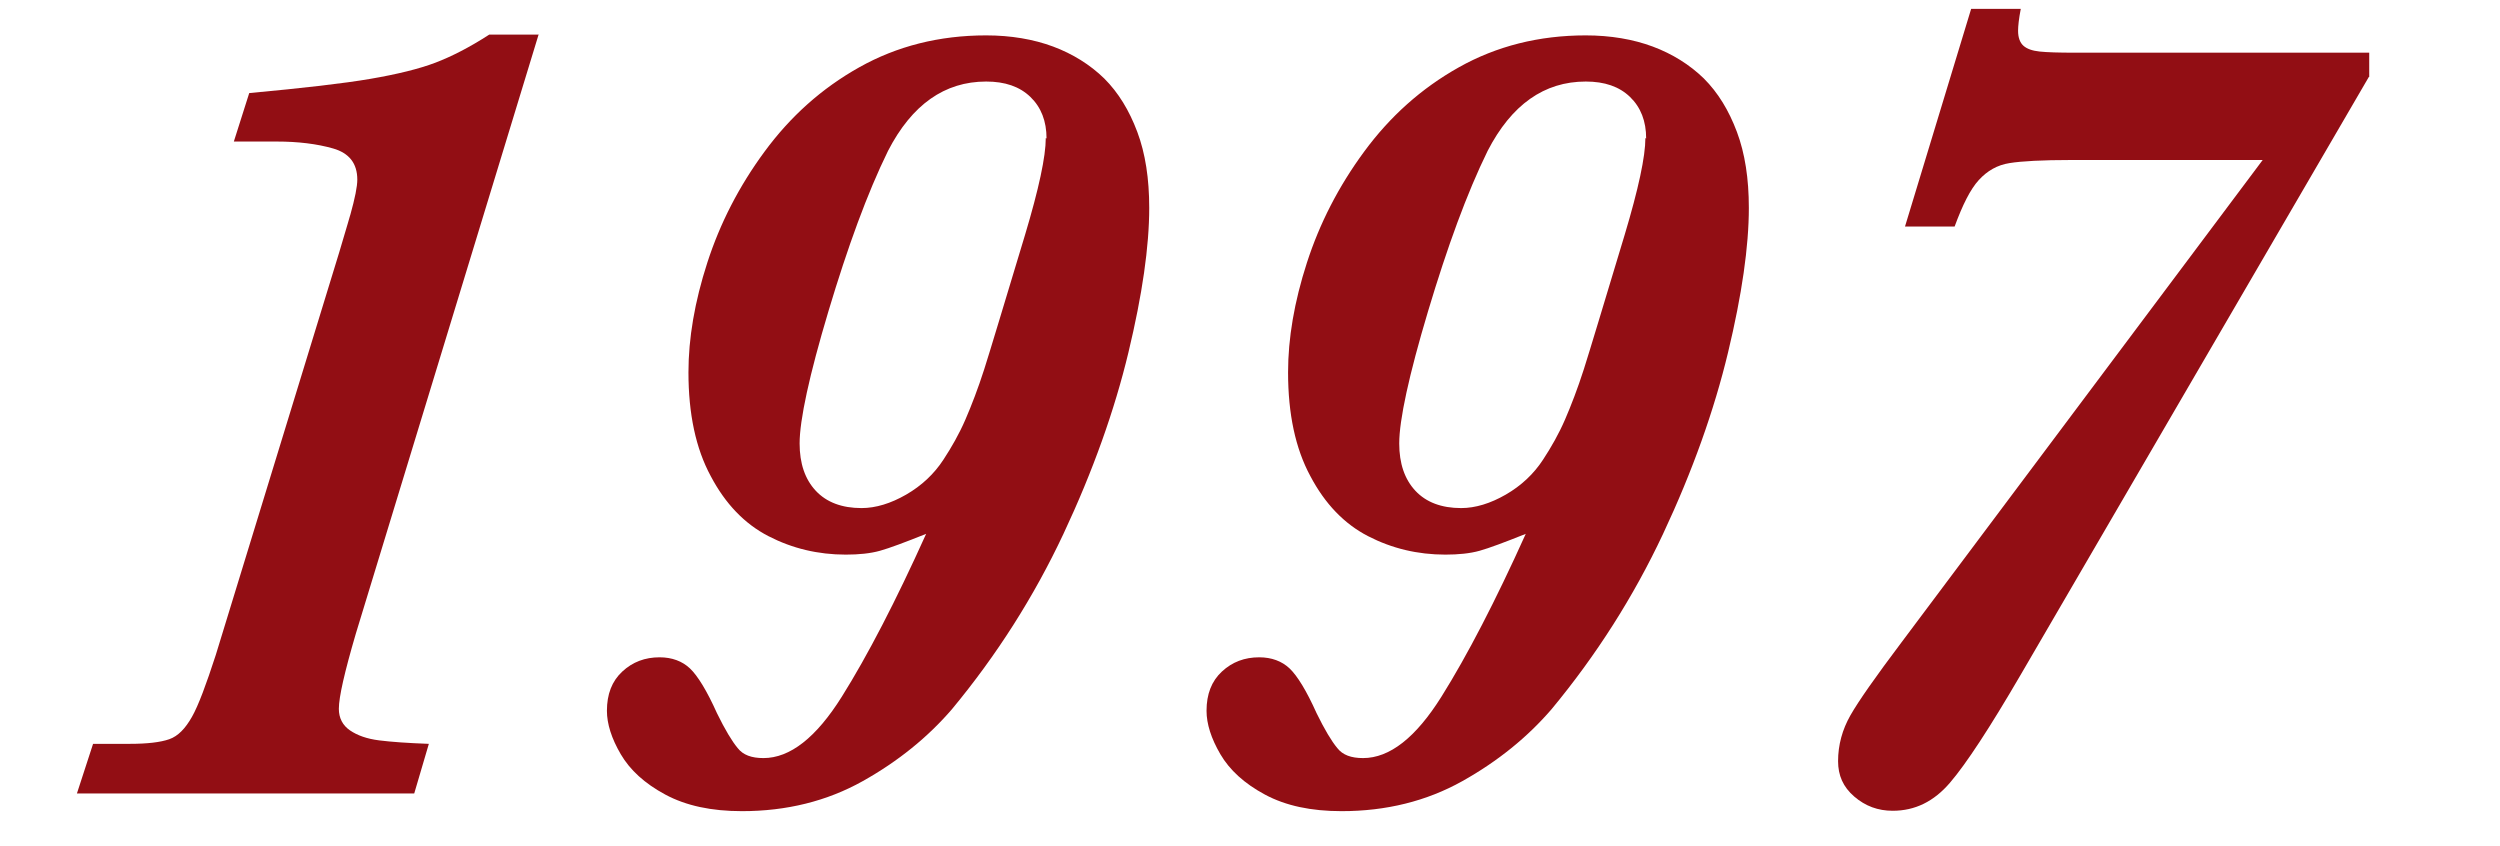
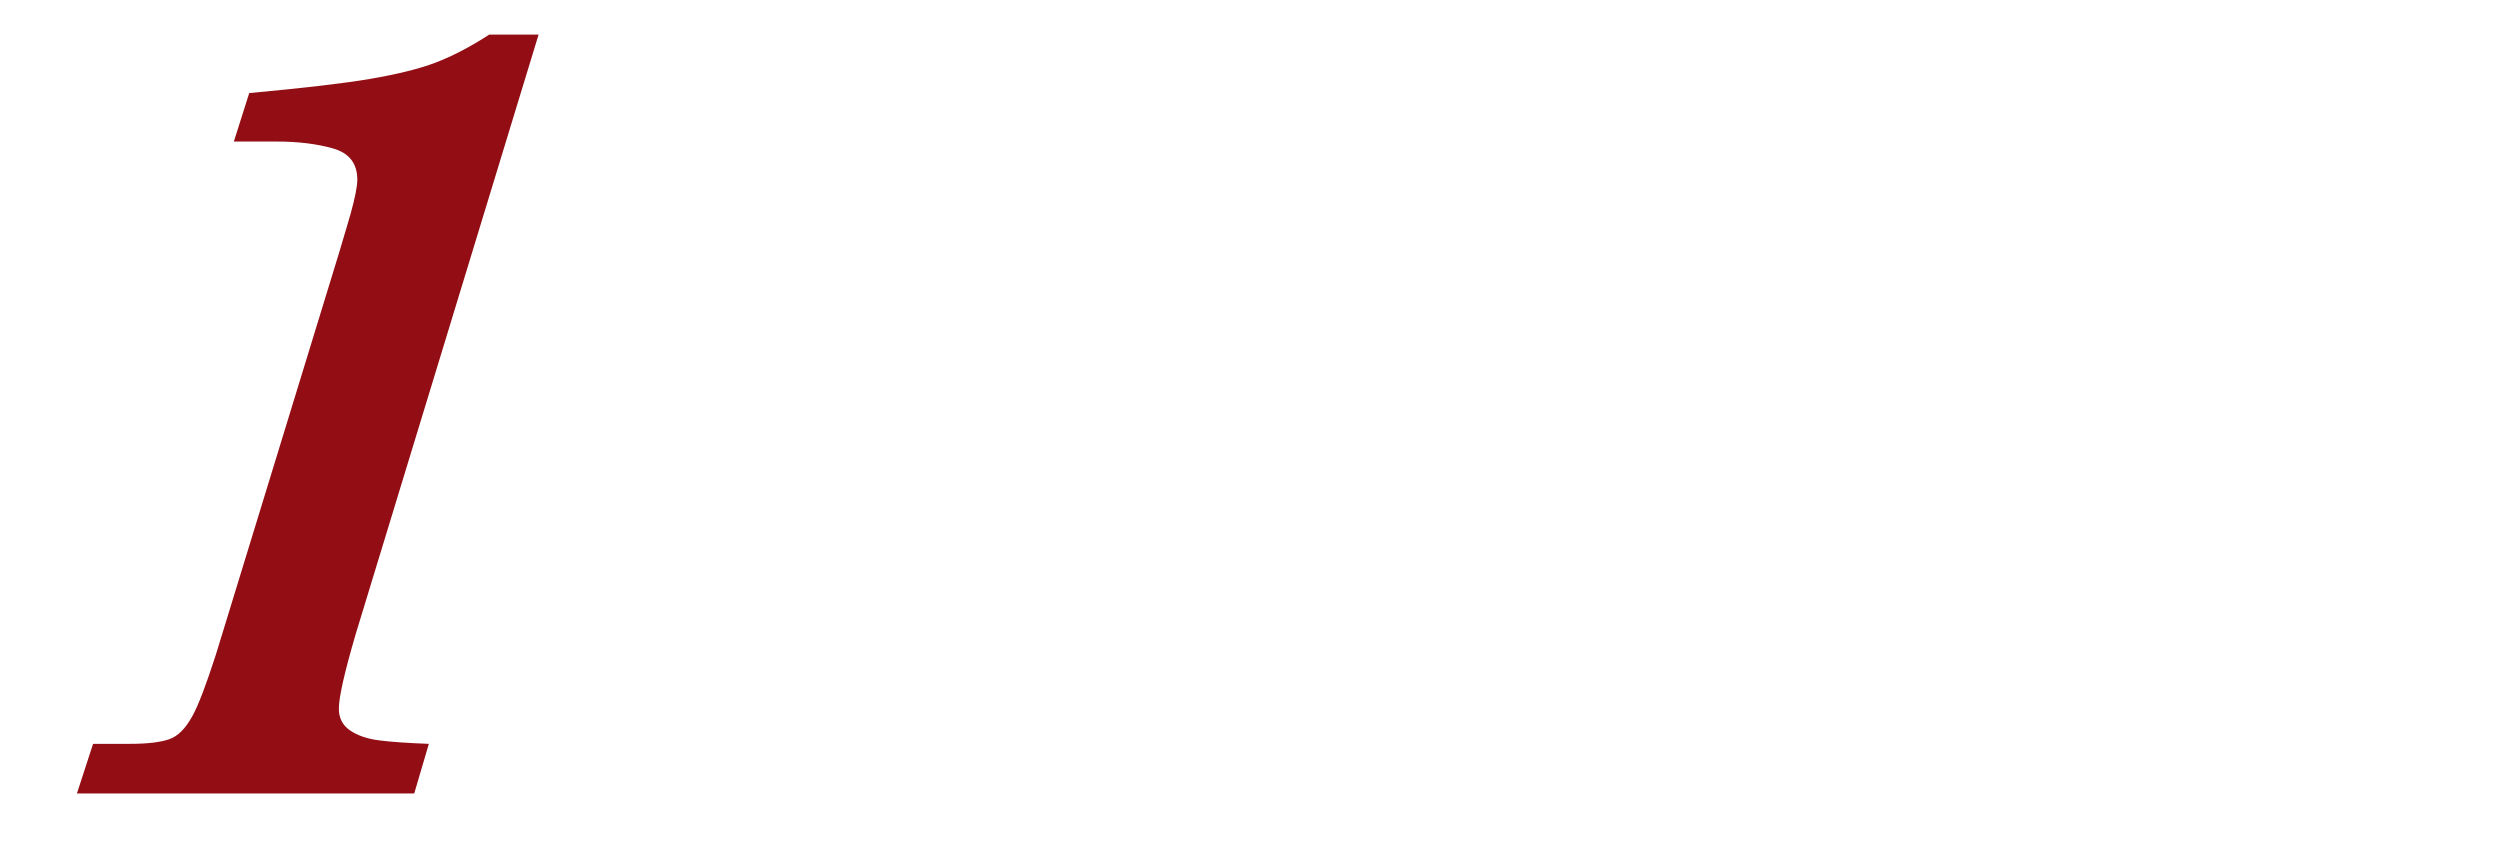
<svg xmlns="http://www.w3.org/2000/svg" id="_イヤー_1" viewBox="0 0 65 22">
  <defs>
    <style>.cls-1{fill:#920e14;}</style>
  </defs>
  <path class="cls-1" d="M14,.91l-4.75,15.57c-.29,.99-.44,1.64-.44,1.95,0,.24,.1,.43,.29,.56,.19,.13,.44,.22,.76,.26s.74,.07,1.29,.09l-.38,1.29H2l.42-1.29h.95c.46,0,.8-.04,1.03-.12s.42-.28,.59-.58,.37-.84,.62-1.61l3.21-10.47c.2-.66,.29-.99,.29-.98,.12-.43,.18-.73,.18-.91,0-.42-.21-.69-.63-.81s-.91-.18-1.47-.18h-1.11l.4-1.26c1.4-.13,2.45-.25,3.15-.37s1.27-.26,1.69-.42c.42-.16,.89-.4,1.4-.73h1.29Z" />
-   <path class="cls-1" d="M29.88,5.4c0,1.01-.18,2.26-.54,3.76s-.92,3.08-1.69,4.72-1.74,3.16-2.9,4.56c-.62,.72-1.39,1.35-2.32,1.87s-1.98,.78-3.14,.78c-.79,0-1.45-.14-1.99-.43s-.92-.64-1.16-1.05c-.24-.41-.36-.79-.36-1.13,0-.43,.13-.77,.4-1.02s.59-.37,.97-.37c.32,0,.59,.1,.79,.29s.44,.58,.7,1.16c.21,.43,.39,.73,.54,.91,.14,.18,.36,.26,.67,.26,.69,0,1.37-.53,2.04-1.6s1.4-2.48,2.19-4.23c-.55,.22-.95,.37-1.2,.44s-.55,.1-.89,.1c-.72,0-1.39-.16-2.01-.48s-1.12-.84-1.5-1.56c-.39-.72-.58-1.62-.58-2.7,0-.88,.16-1.83,.49-2.85,.33-1.02,.82-1.98,1.49-2.89s1.48-1.64,2.46-2.19,2.08-.83,3.3-.83c.64,0,1.23,.1,1.74,.29s.96,.47,1.33,.83c.37,.37,.65,.83,.86,1.39s.31,1.22,.31,1.97Zm-2.67-1.8c0-.45-.14-.81-.42-1.08-.28-.27-.66-.4-1.15-.4-1.08,0-1.93,.6-2.55,1.8-.54,1.1-1.05,2.5-1.55,4.17s-.75,2.83-.75,3.44c0,.52,.14,.93,.42,1.23s.68,.45,1.19,.45c.37,0,.76-.12,1.16-.35s.73-.54,.97-.91c.21-.32,.41-.67,.57-1.04s.33-.81,.49-1.31c.16-.5,.51-1.67,1.06-3.49,.36-1.2,.54-2.04,.54-2.52Z" />
-   <path class="cls-1" d="M45.47,5.4c0,1.01-.18,2.26-.54,3.76s-.92,3.08-1.69,4.72-1.74,3.16-2.9,4.56c-.62,.72-1.39,1.35-2.32,1.87s-1.98,.78-3.14,.78c-.79,0-1.45-.14-1.99-.43s-.92-.64-1.16-1.05c-.24-.41-.36-.79-.36-1.13,0-.43,.13-.77,.4-1.02s.59-.37,.97-.37c.32,0,.59,.1,.79,.29s.44,.58,.7,1.16c.21,.43,.39,.73,.54,.91,.14,.18,.36,.26,.67,.26,.69,0,1.37-.53,2.04-1.6s1.4-2.48,2.19-4.23c-.55,.22-.95,.37-1.2,.44s-.55,.1-.89,.1c-.72,0-1.39-.16-2.01-.48s-1.12-.84-1.5-1.56c-.39-.72-.58-1.62-.58-2.7,0-.88,.16-1.83,.49-2.85,.33-1.02,.82-1.98,1.49-2.89s1.48-1.64,2.46-2.19,2.08-.83,3.3-.83c.64,0,1.23,.1,1.74,.29s.96,.47,1.33,.83c.37,.37,.65,.83,.86,1.39s.31,1.22,.31,1.97Zm-2.67-1.8c0-.45-.14-.81-.42-1.08-.28-.27-.66-.4-1.15-.4-1.08,0-1.93,.6-2.55,1.8-.54,1.1-1.05,2.5-1.55,4.17s-.75,2.83-.75,3.44c0,.52,.14,.93,.42,1.23s.68,.45,1.19,.45c.37,0,.76-.12,1.16-.35s.73-.54,.97-.91c.21-.32,.41-.67,.57-1.04s.33-.81,.49-1.31c.16-.5,.51-1.67,1.06-3.49,.36-1.2,.54-2.04,.54-2.52Z" />
-   <path class="cls-1" d="M61.59,2l-9.05,15.54c-.81,1.39-1.42,2.32-1.84,2.81-.42,.49-.91,.73-1.49,.73-.38,0-.71-.12-1-.37s-.42-.55-.42-.92c0-.42,.11-.82,.32-1.19s.66-1.01,1.33-1.9l9.39-12.54h-4.98c-.75,0-1.29,.03-1.6,.08-.32,.05-.58,.2-.8,.44s-.42,.64-.63,1.21h-1.29L51.25,.23h1.29c-.05,.26-.07,.45-.07,.57,0,.18,.05,.31,.14,.39,.09,.08,.23,.13,.42,.15s.49,.03,.92,.03h7.65v.63Z" />
</svg>